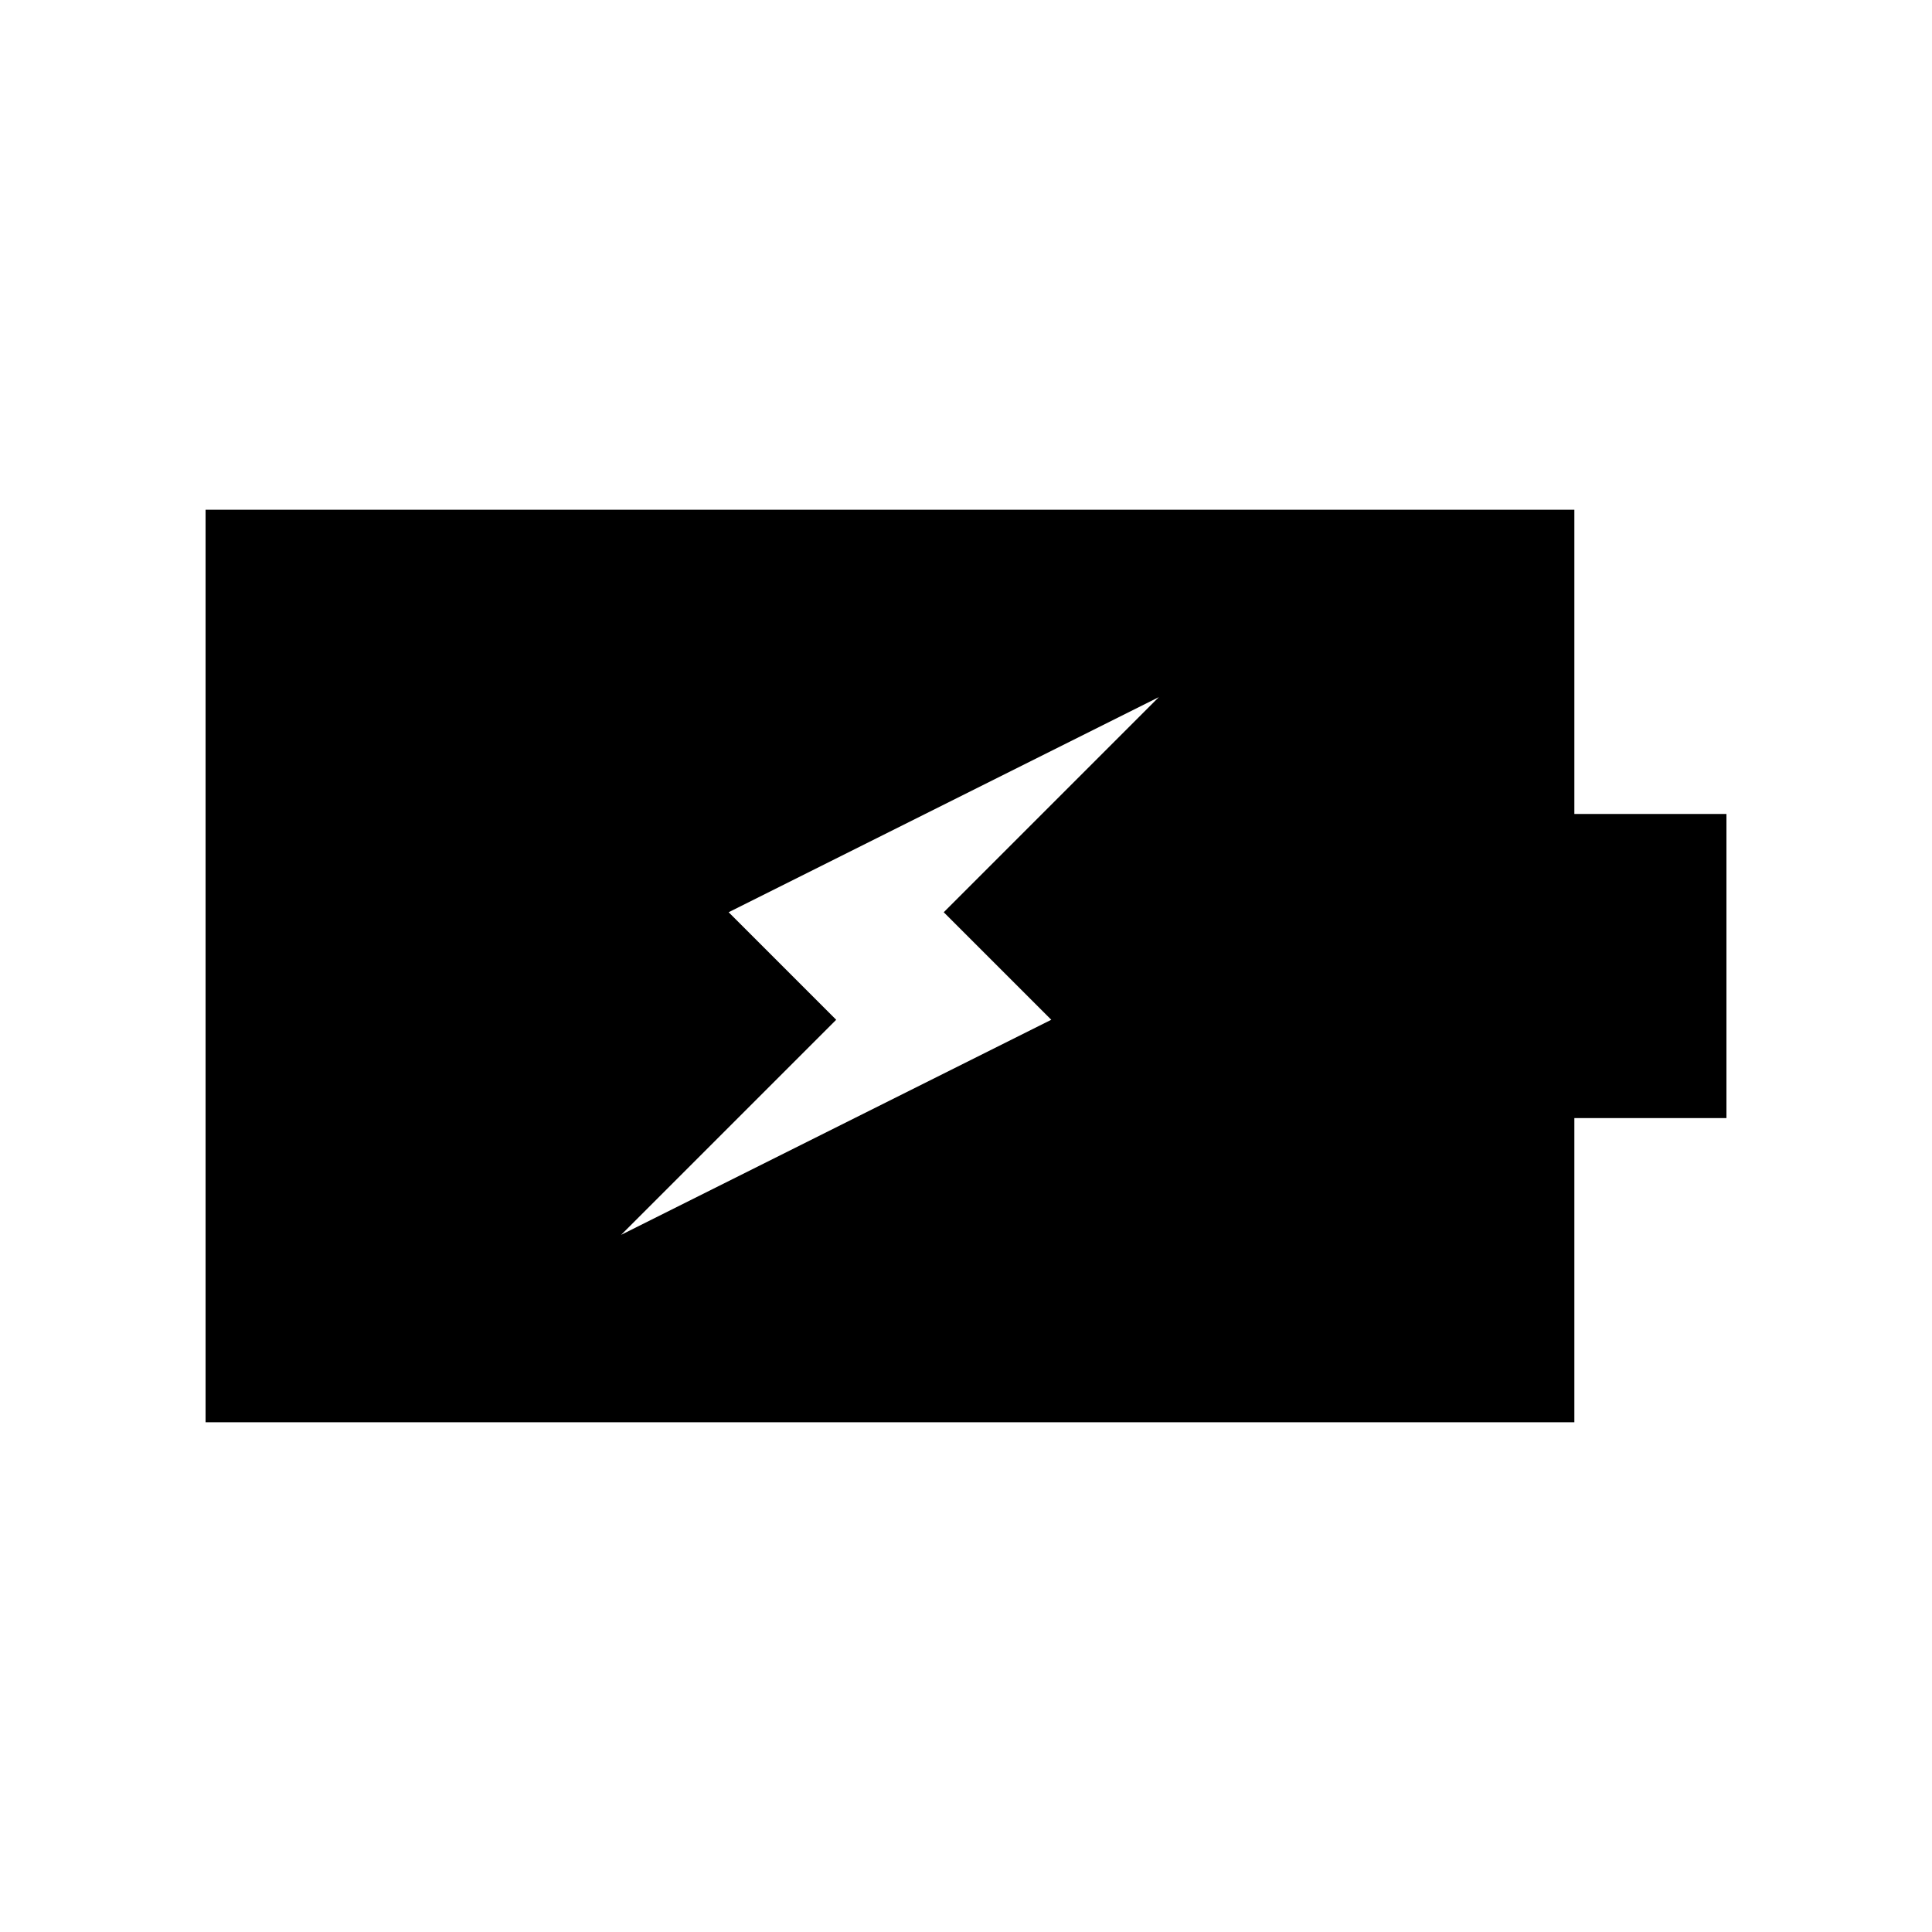
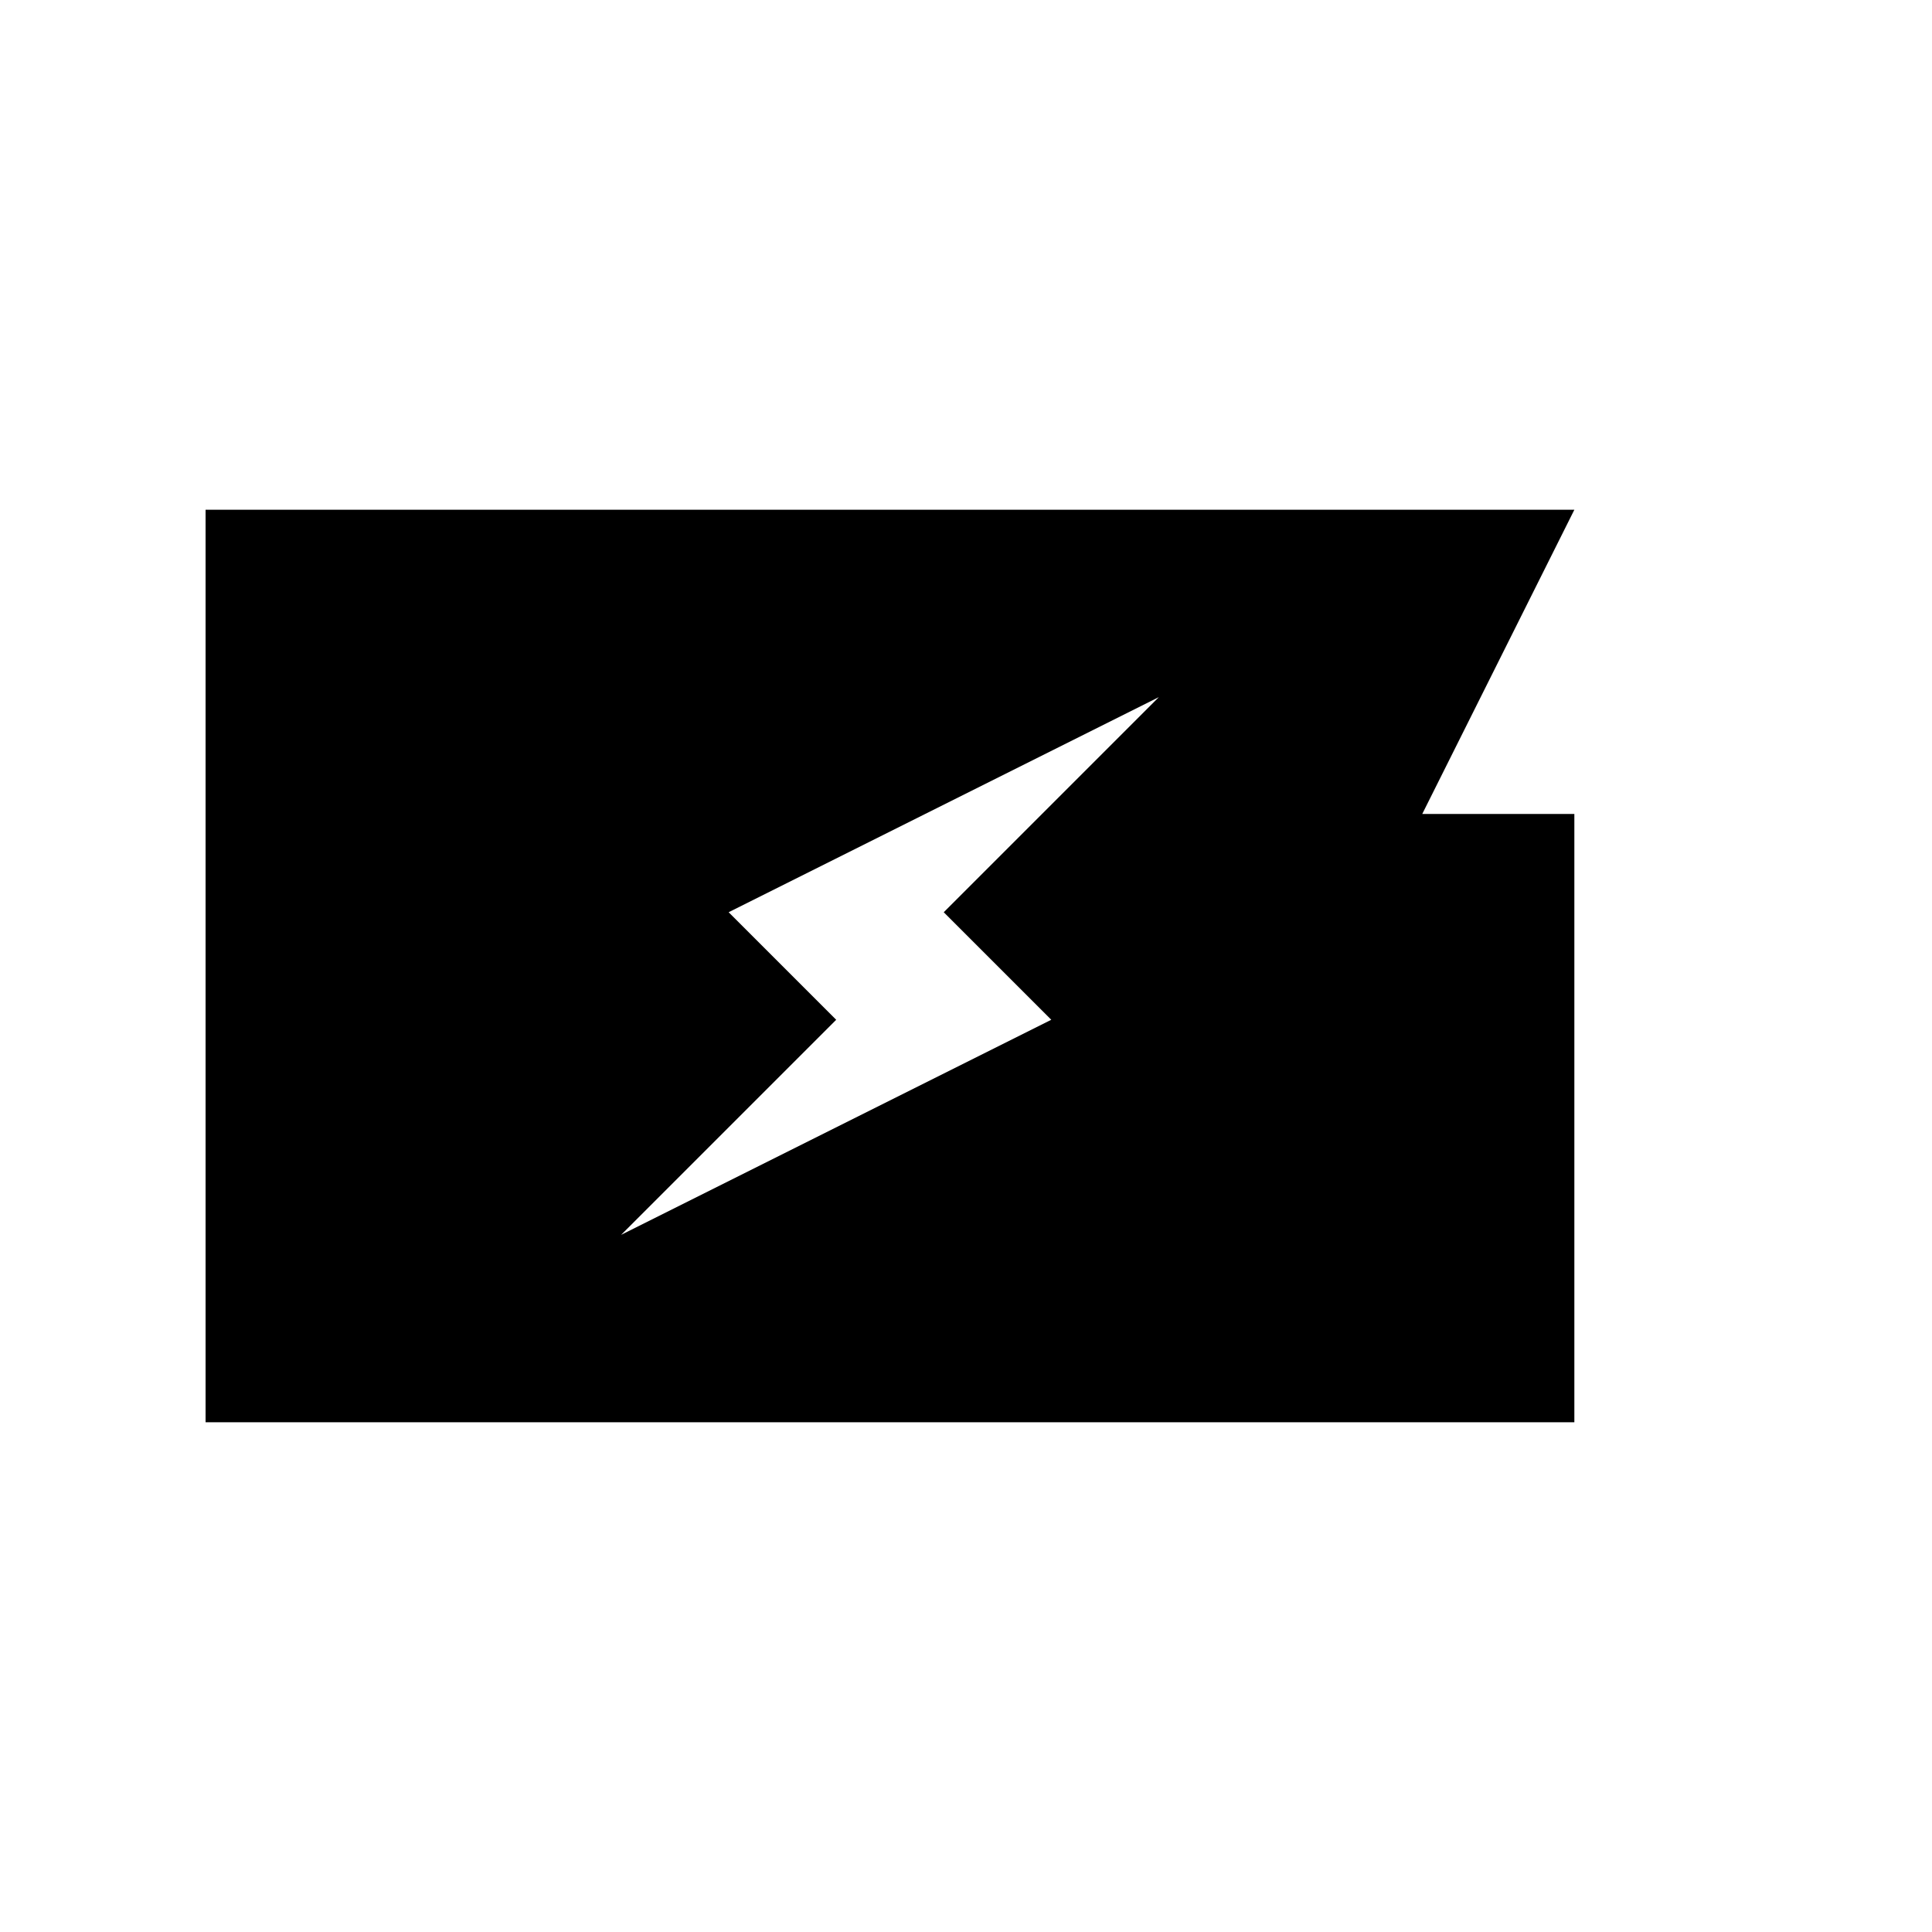
<svg xmlns="http://www.w3.org/2000/svg" fill="#000000" width="800px" height="800px" version="1.1" viewBox="144 144 512 512">
-   <path d="m561.22 279.09h-362.74v241.83h362.74v-80.609h40.305v-80.609h-40.305zm-138.62 135.16-114 57 57-57-28.5-28.5 114-57-57 57.004z" />
+   <path d="m561.22 279.09h-362.74v241.83h362.74v-80.609v-80.609h-40.305zm-138.62 135.16-114 57 57-57-28.5-28.5 114-57-57 57.004z" />
</svg>